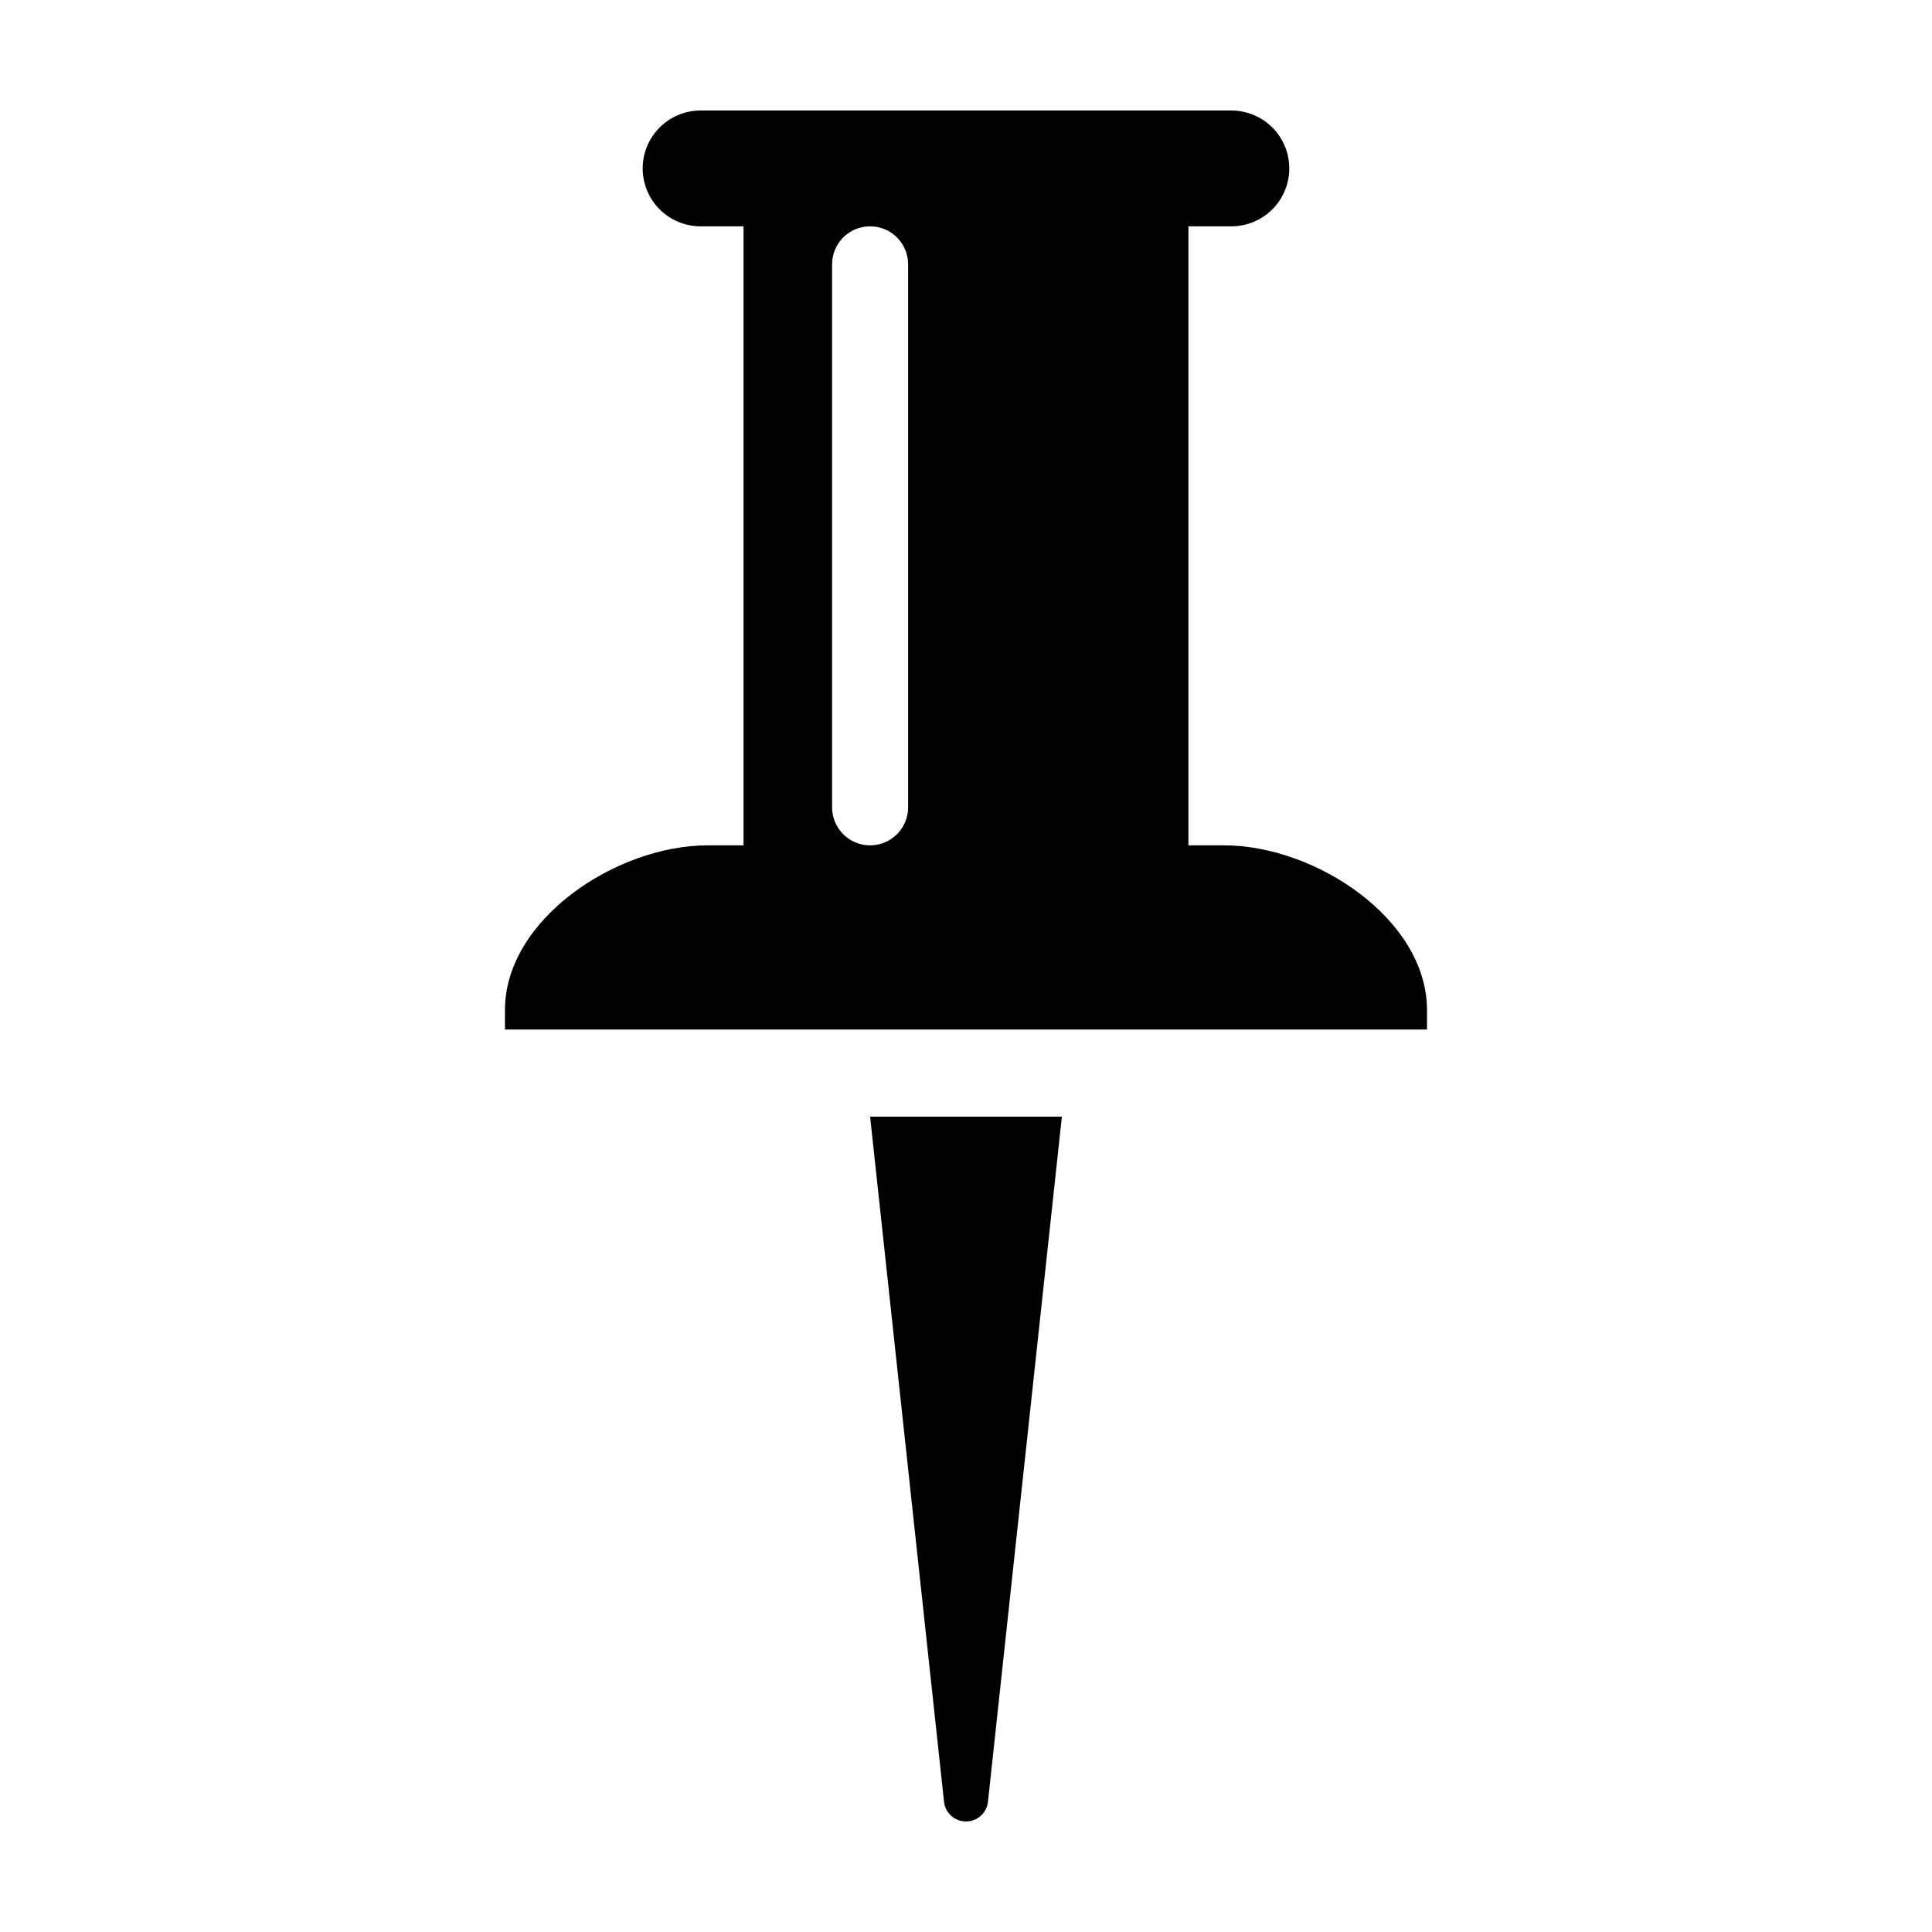
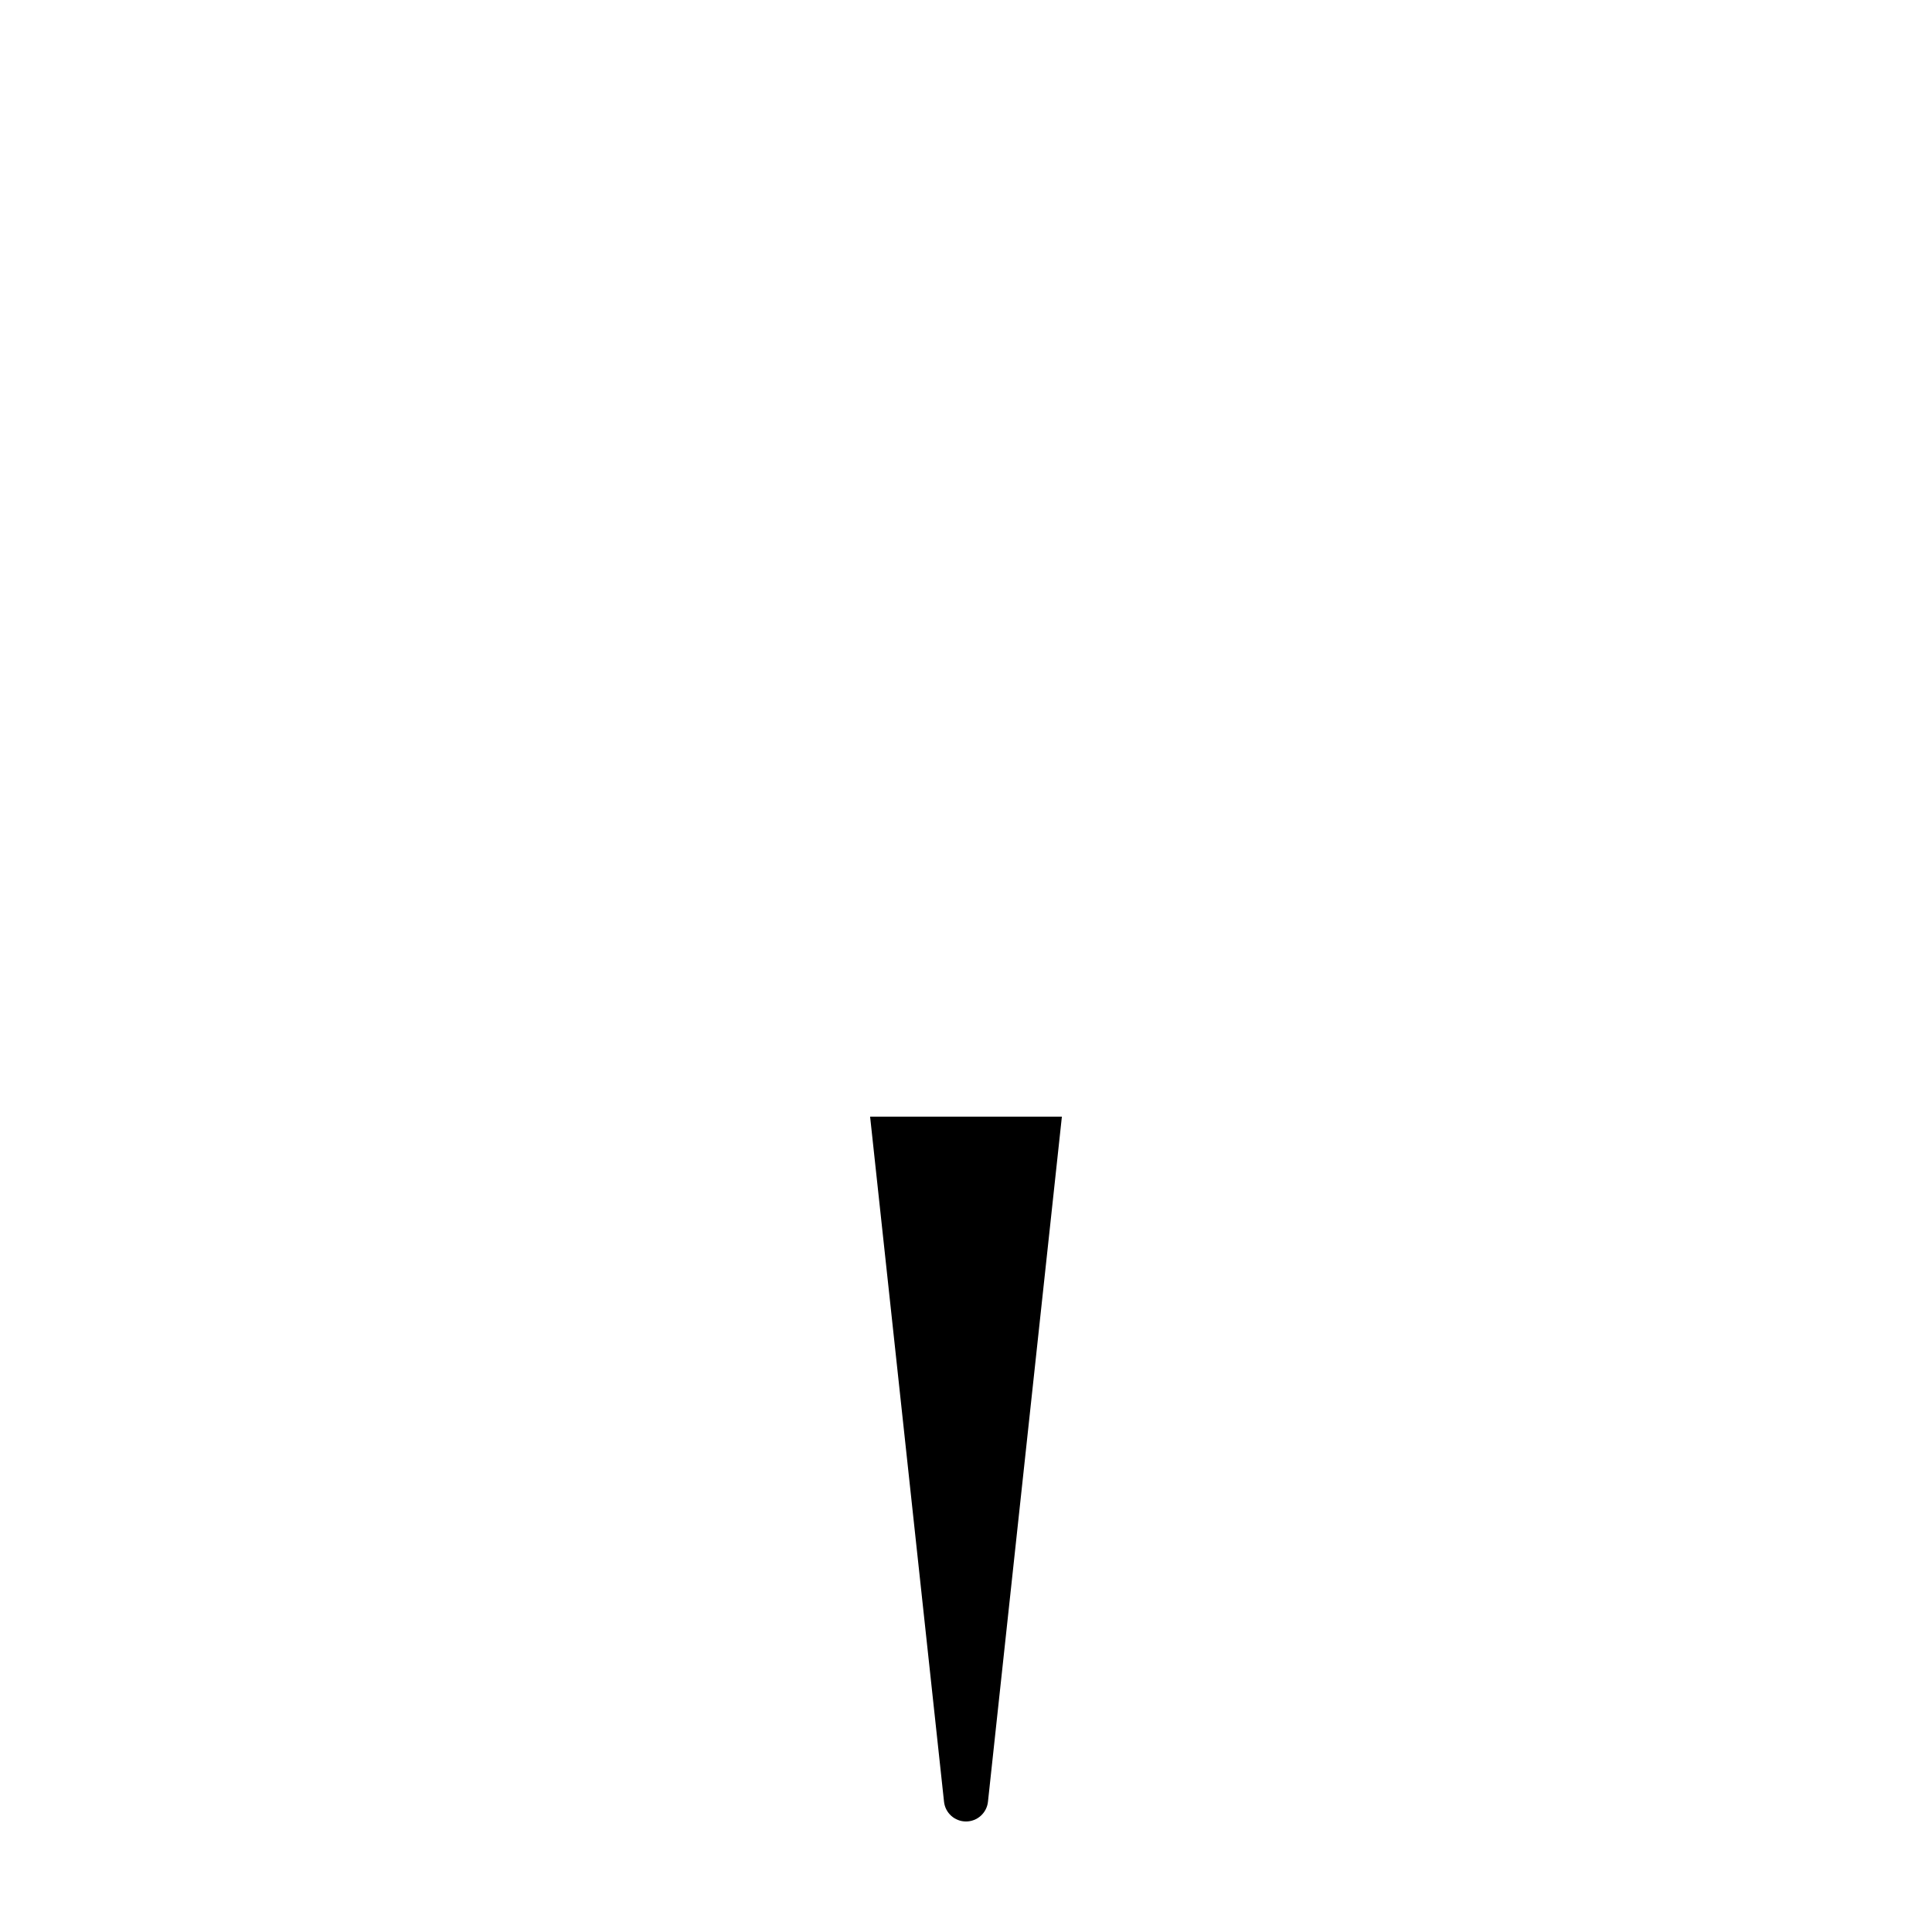
<svg xmlns="http://www.w3.org/2000/svg" fill="#000000" width="800px" height="800px" version="1.1" viewBox="144 144 512 512">
  <g>
    <path d="m400 626.71c2.988 0 5.5-2.254 5.82-5.227l19.59-181.56h-50.824l19.59 181.56c0.32 2.973 2.832 5.227 5.824 5.227z" />
-     <path d="m522.17 411.68c0-24.109-29.621-43.652-53.73-43.652h-9.496v-164.05h11.355c4.074 0.004 7.984-1.609 10.867-4.488 2.887-2.875 4.508-6.785 4.508-10.859 0-4.074-1.621-7.981-4.508-10.859-2.883-2.879-6.793-4.492-10.867-4.484h-140.61c-4.074-0.008-7.984 1.605-10.867 4.484-2.883 2.879-4.504 6.785-4.504 10.859 0 4.074 1.621 7.984 4.504 10.859 2.883 2.879 6.793 4.492 10.867 4.488h11.355v164.05l-9.496-0.004c-24.109 0-53.73 19.543-53.73 43.652v5.152h244.35zm-157.66-53.727v-143.9c0-5.566 4.512-10.074 10.074-10.074 5.566 0 10.078 4.508 10.078 10.074v143.9c0 5.562-4.512 10.074-10.078 10.074-5.562 0-10.074-4.512-10.074-10.074z" />
  </g>
</svg>